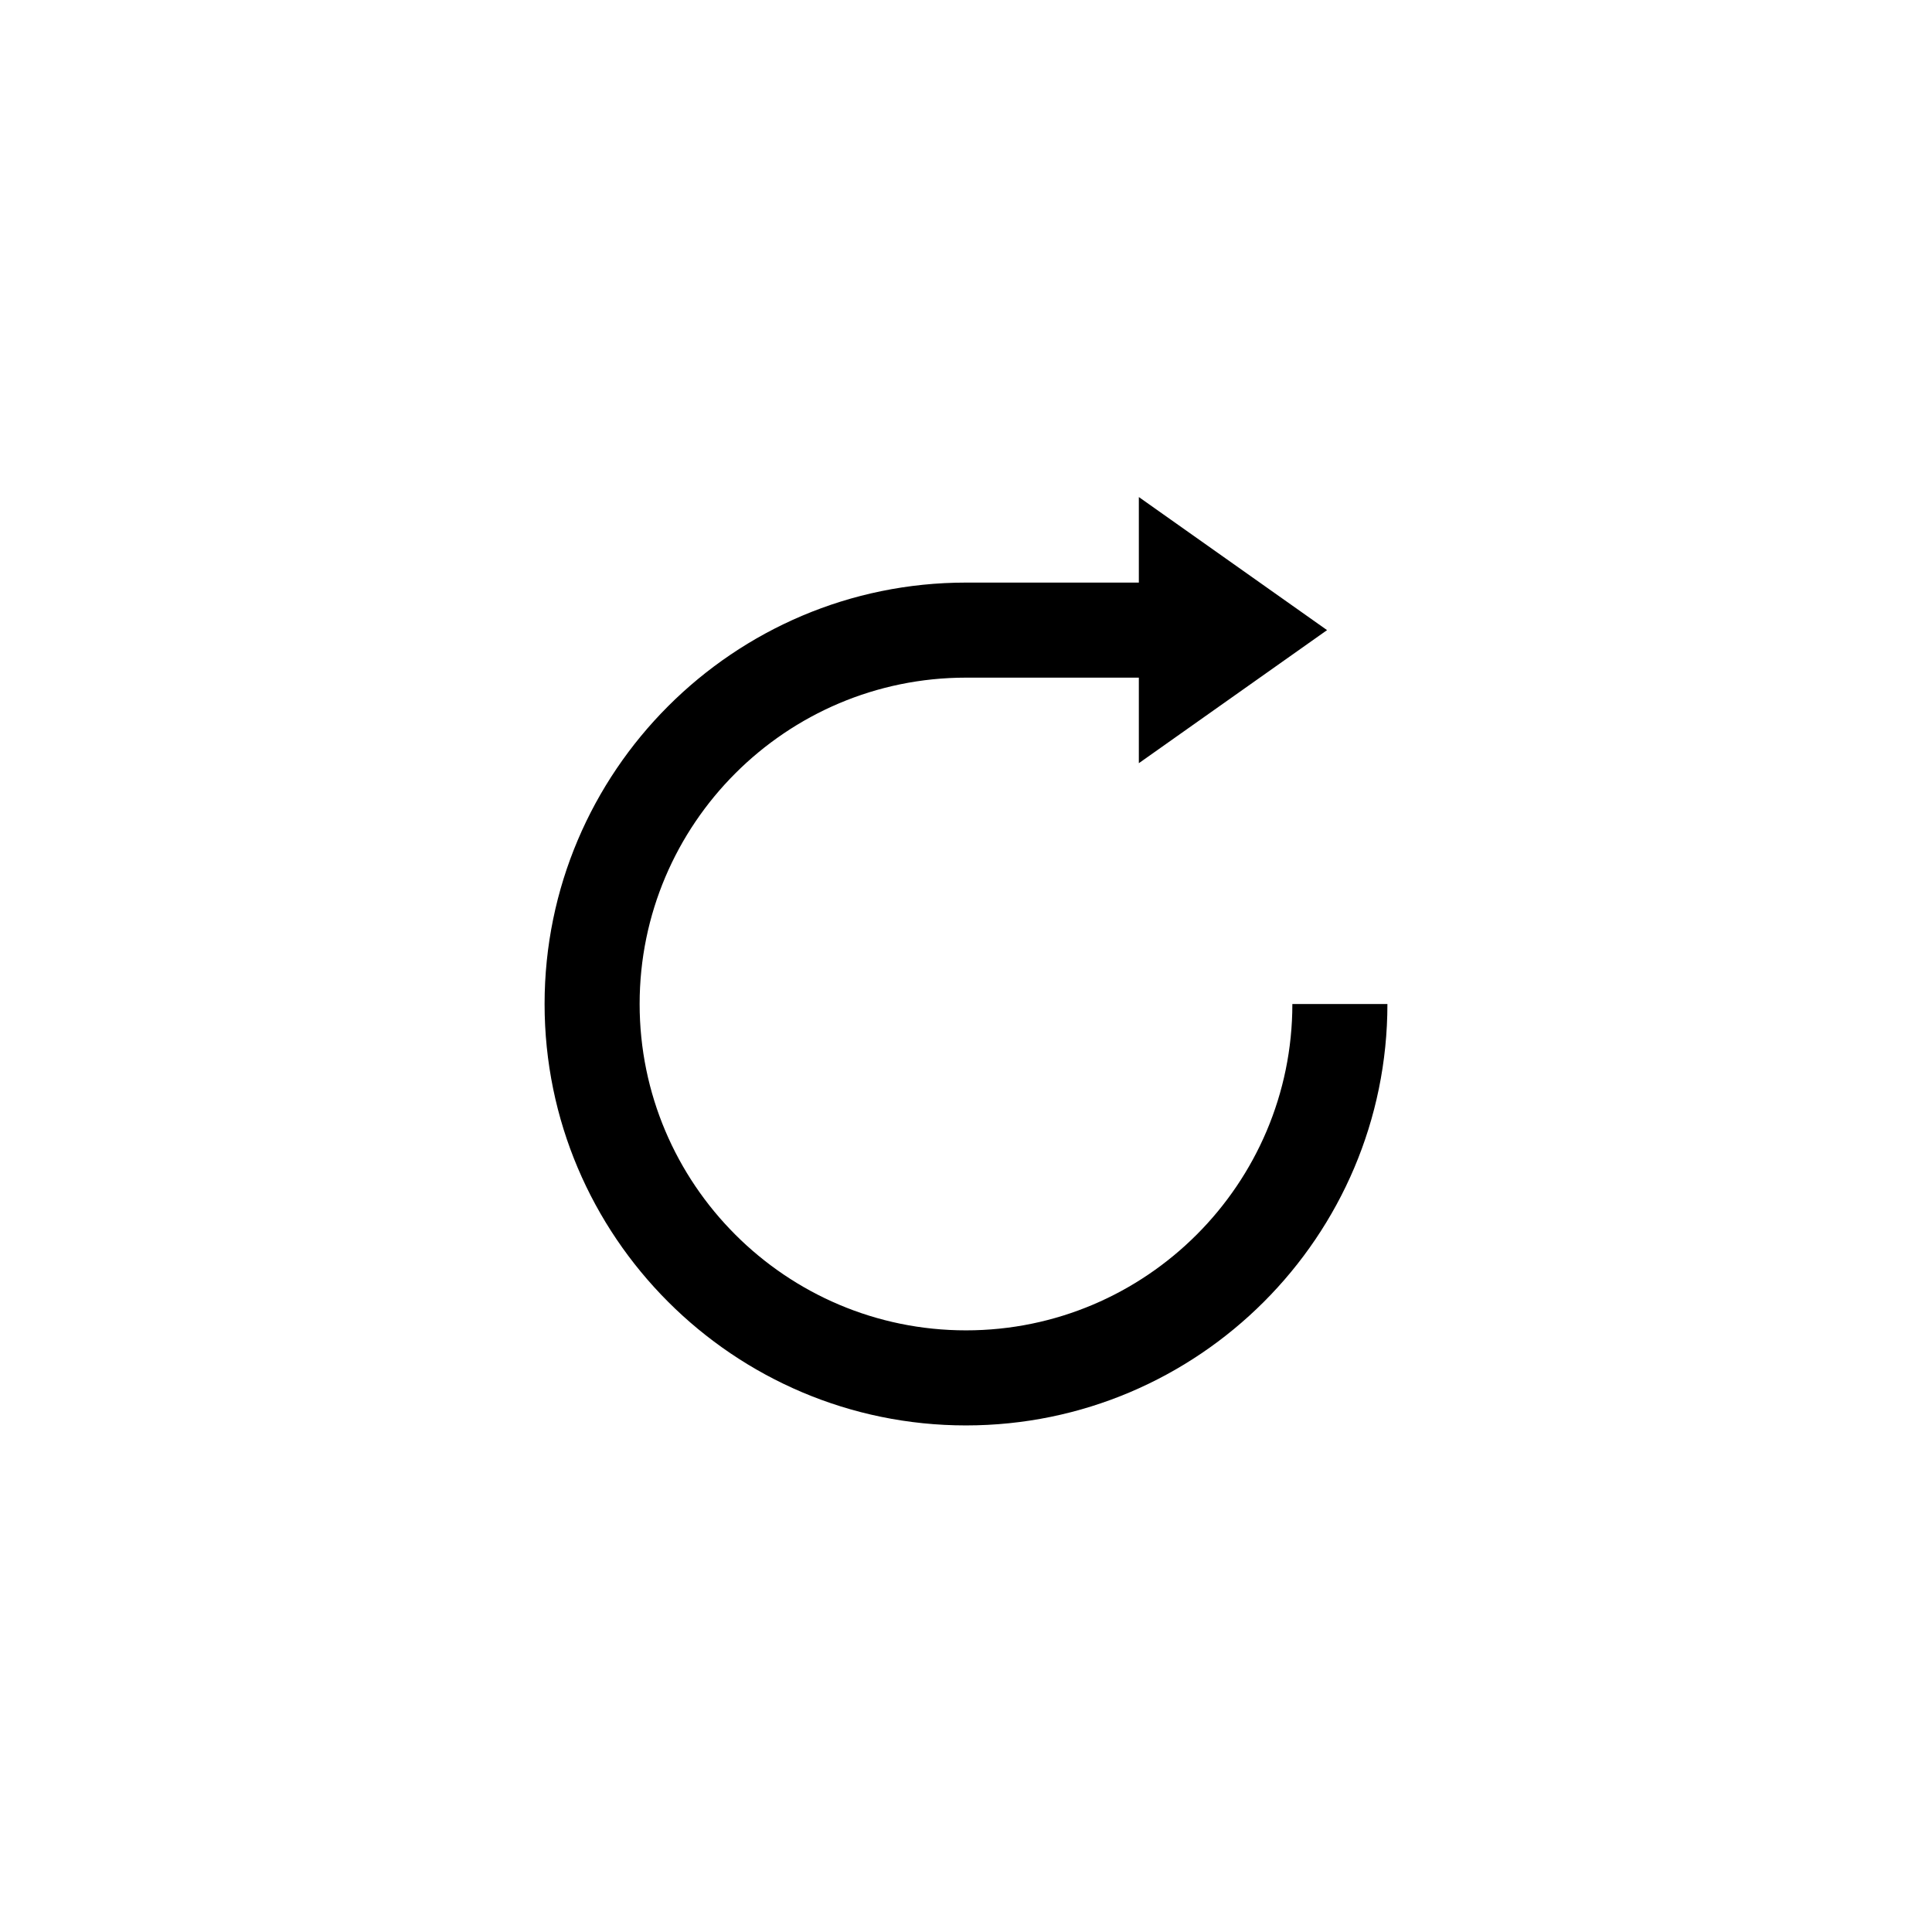
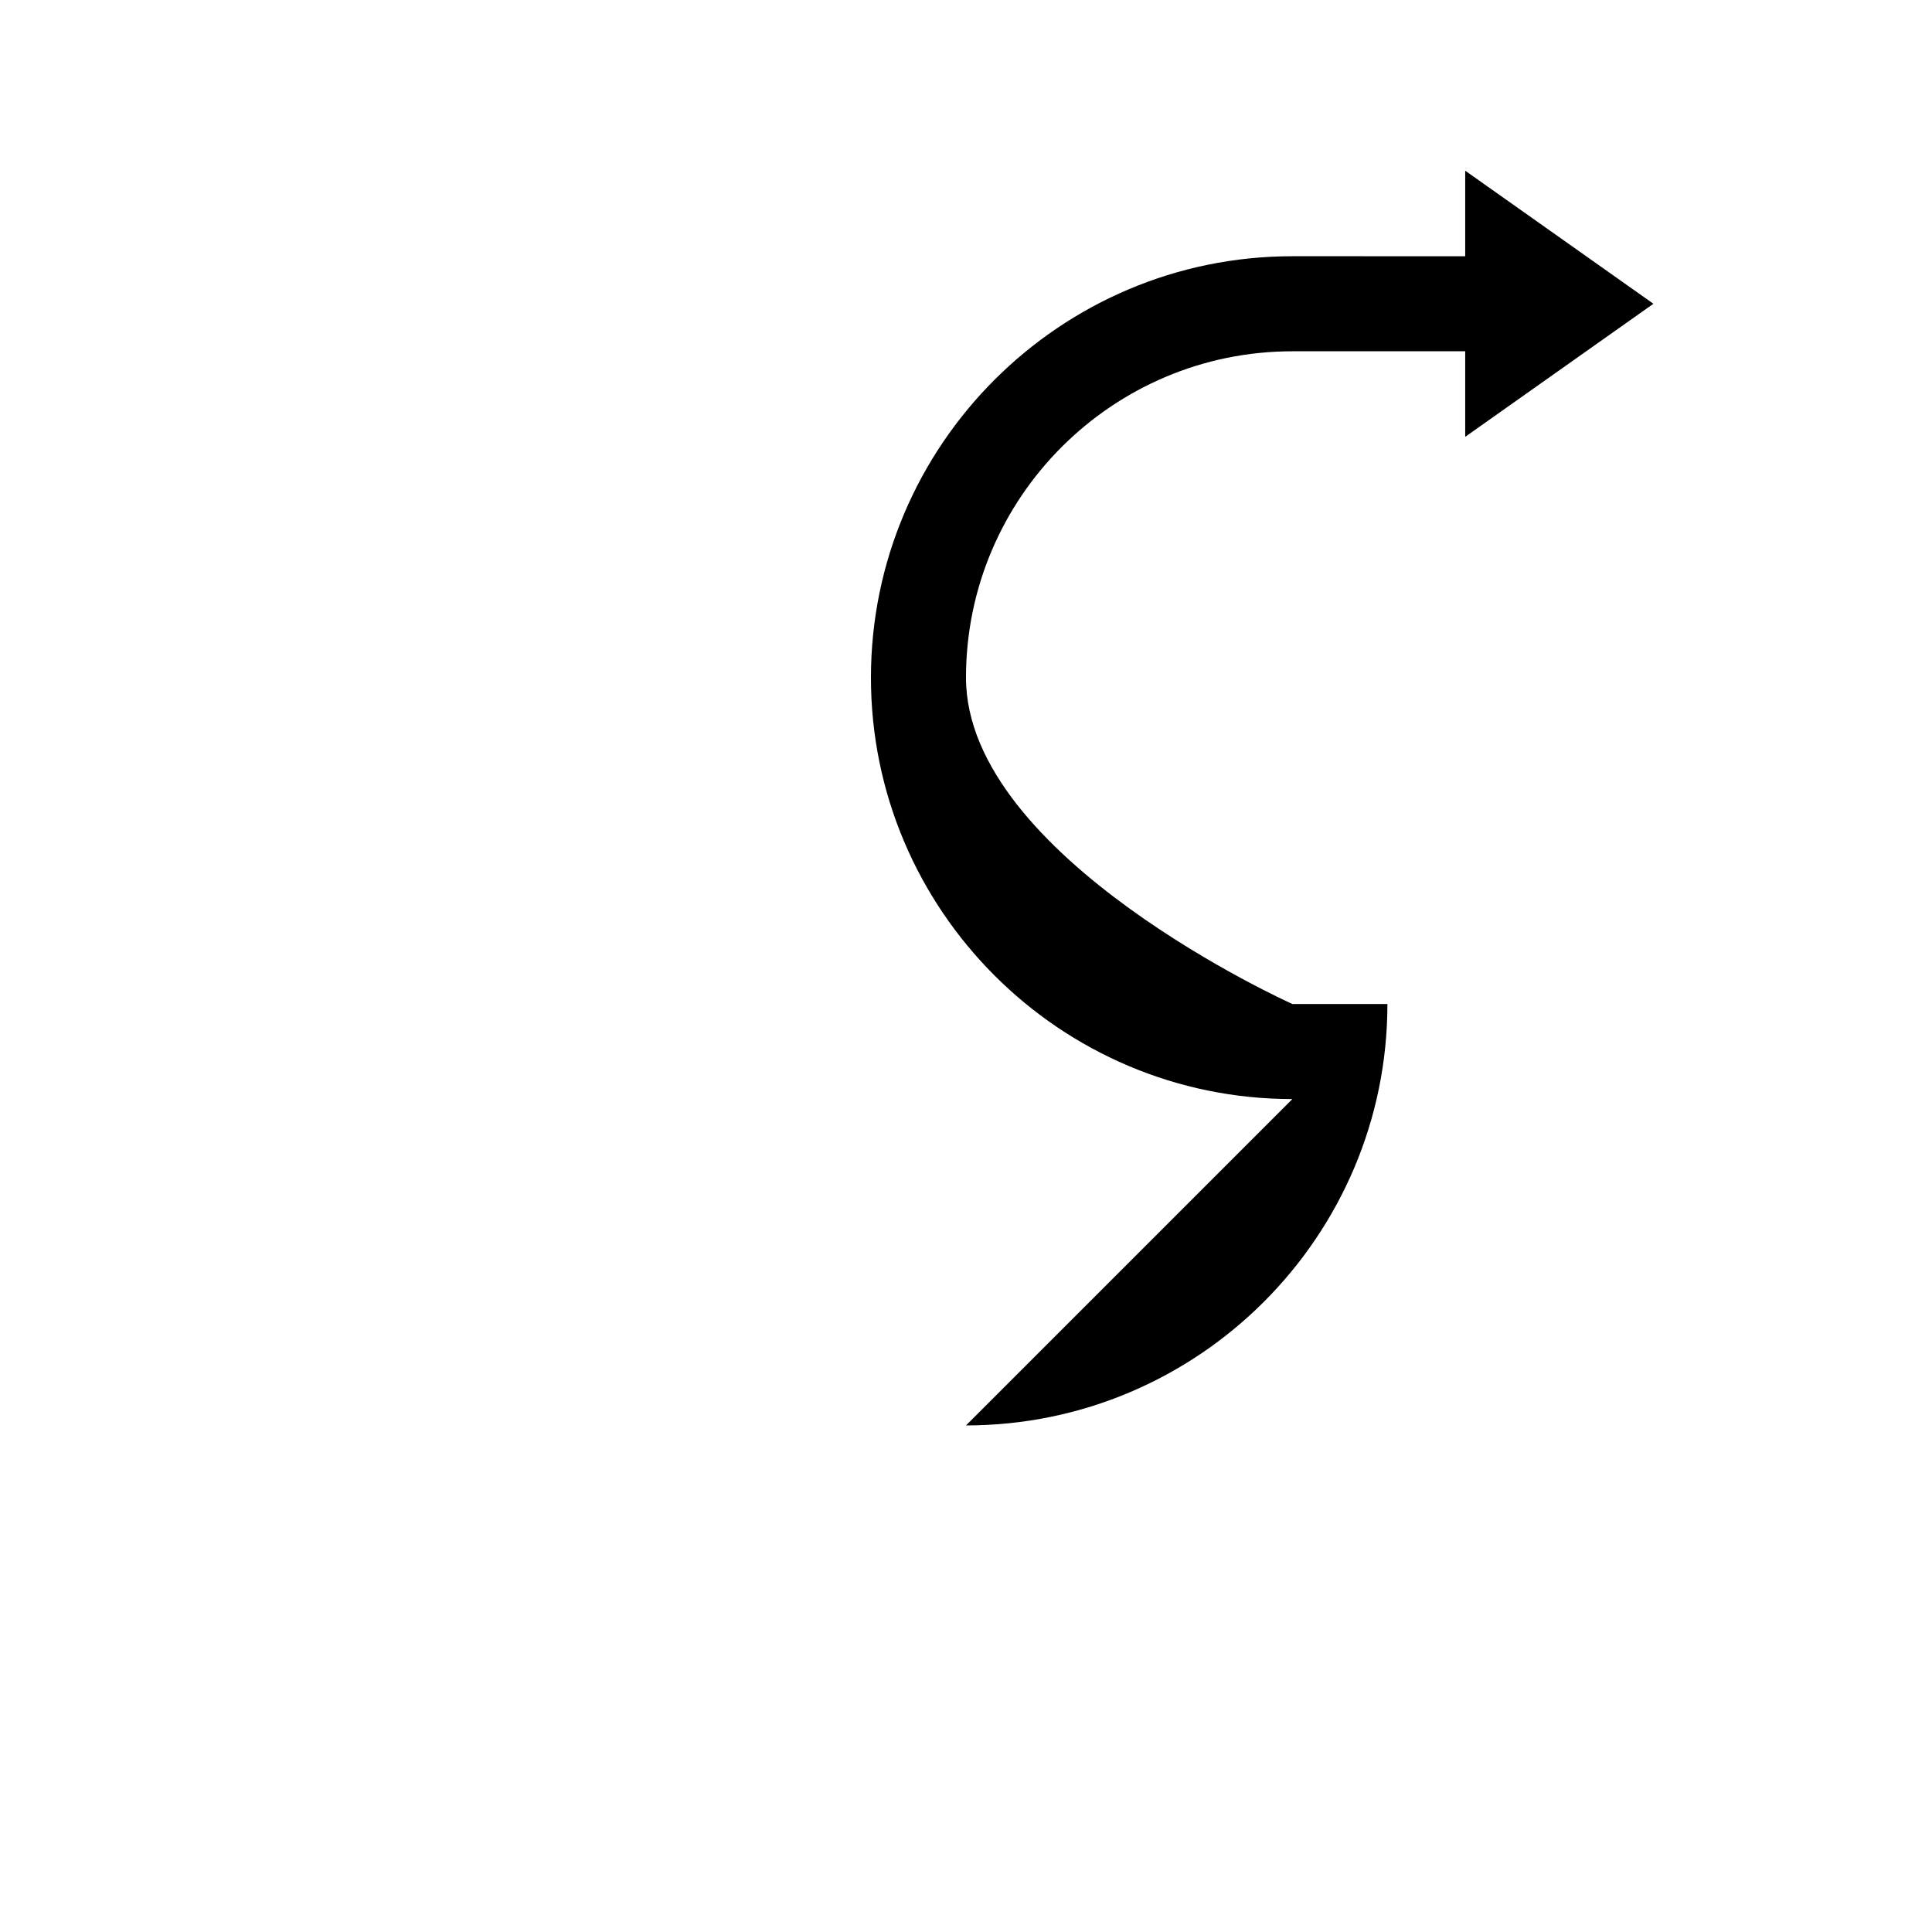
<svg xmlns="http://www.w3.org/2000/svg" fill="#000000" width="800px" height="800px" version="1.1" viewBox="144 144 512 512">
-   <path d="m400 521.75c61.582 0 111.68-50.098 111.68-111.68h-25.191c0 47.691-38.797 86.488-86.488 86.488s-86.492-38.797-86.492-86.488c0-47.691 38.801-86.488 86.492-86.488h45.805v22.672l49.879-35.266-49.879-35.266v22.672l-45.805-0.004c-61.582 0-111.68 50.098-111.68 111.68s50.098 111.68 111.68 111.68z" />
+   <path d="m400 521.75c61.582 0 111.68-50.098 111.68-111.68h-25.191s-86.492-38.797-86.492-86.488c0-47.691 38.801-86.488 86.492-86.488h45.805v22.672l49.879-35.266-49.879-35.266v22.672l-45.805-0.004c-61.582 0-111.68 50.098-111.68 111.68s50.098 111.68 111.68 111.68z" />
</svg>